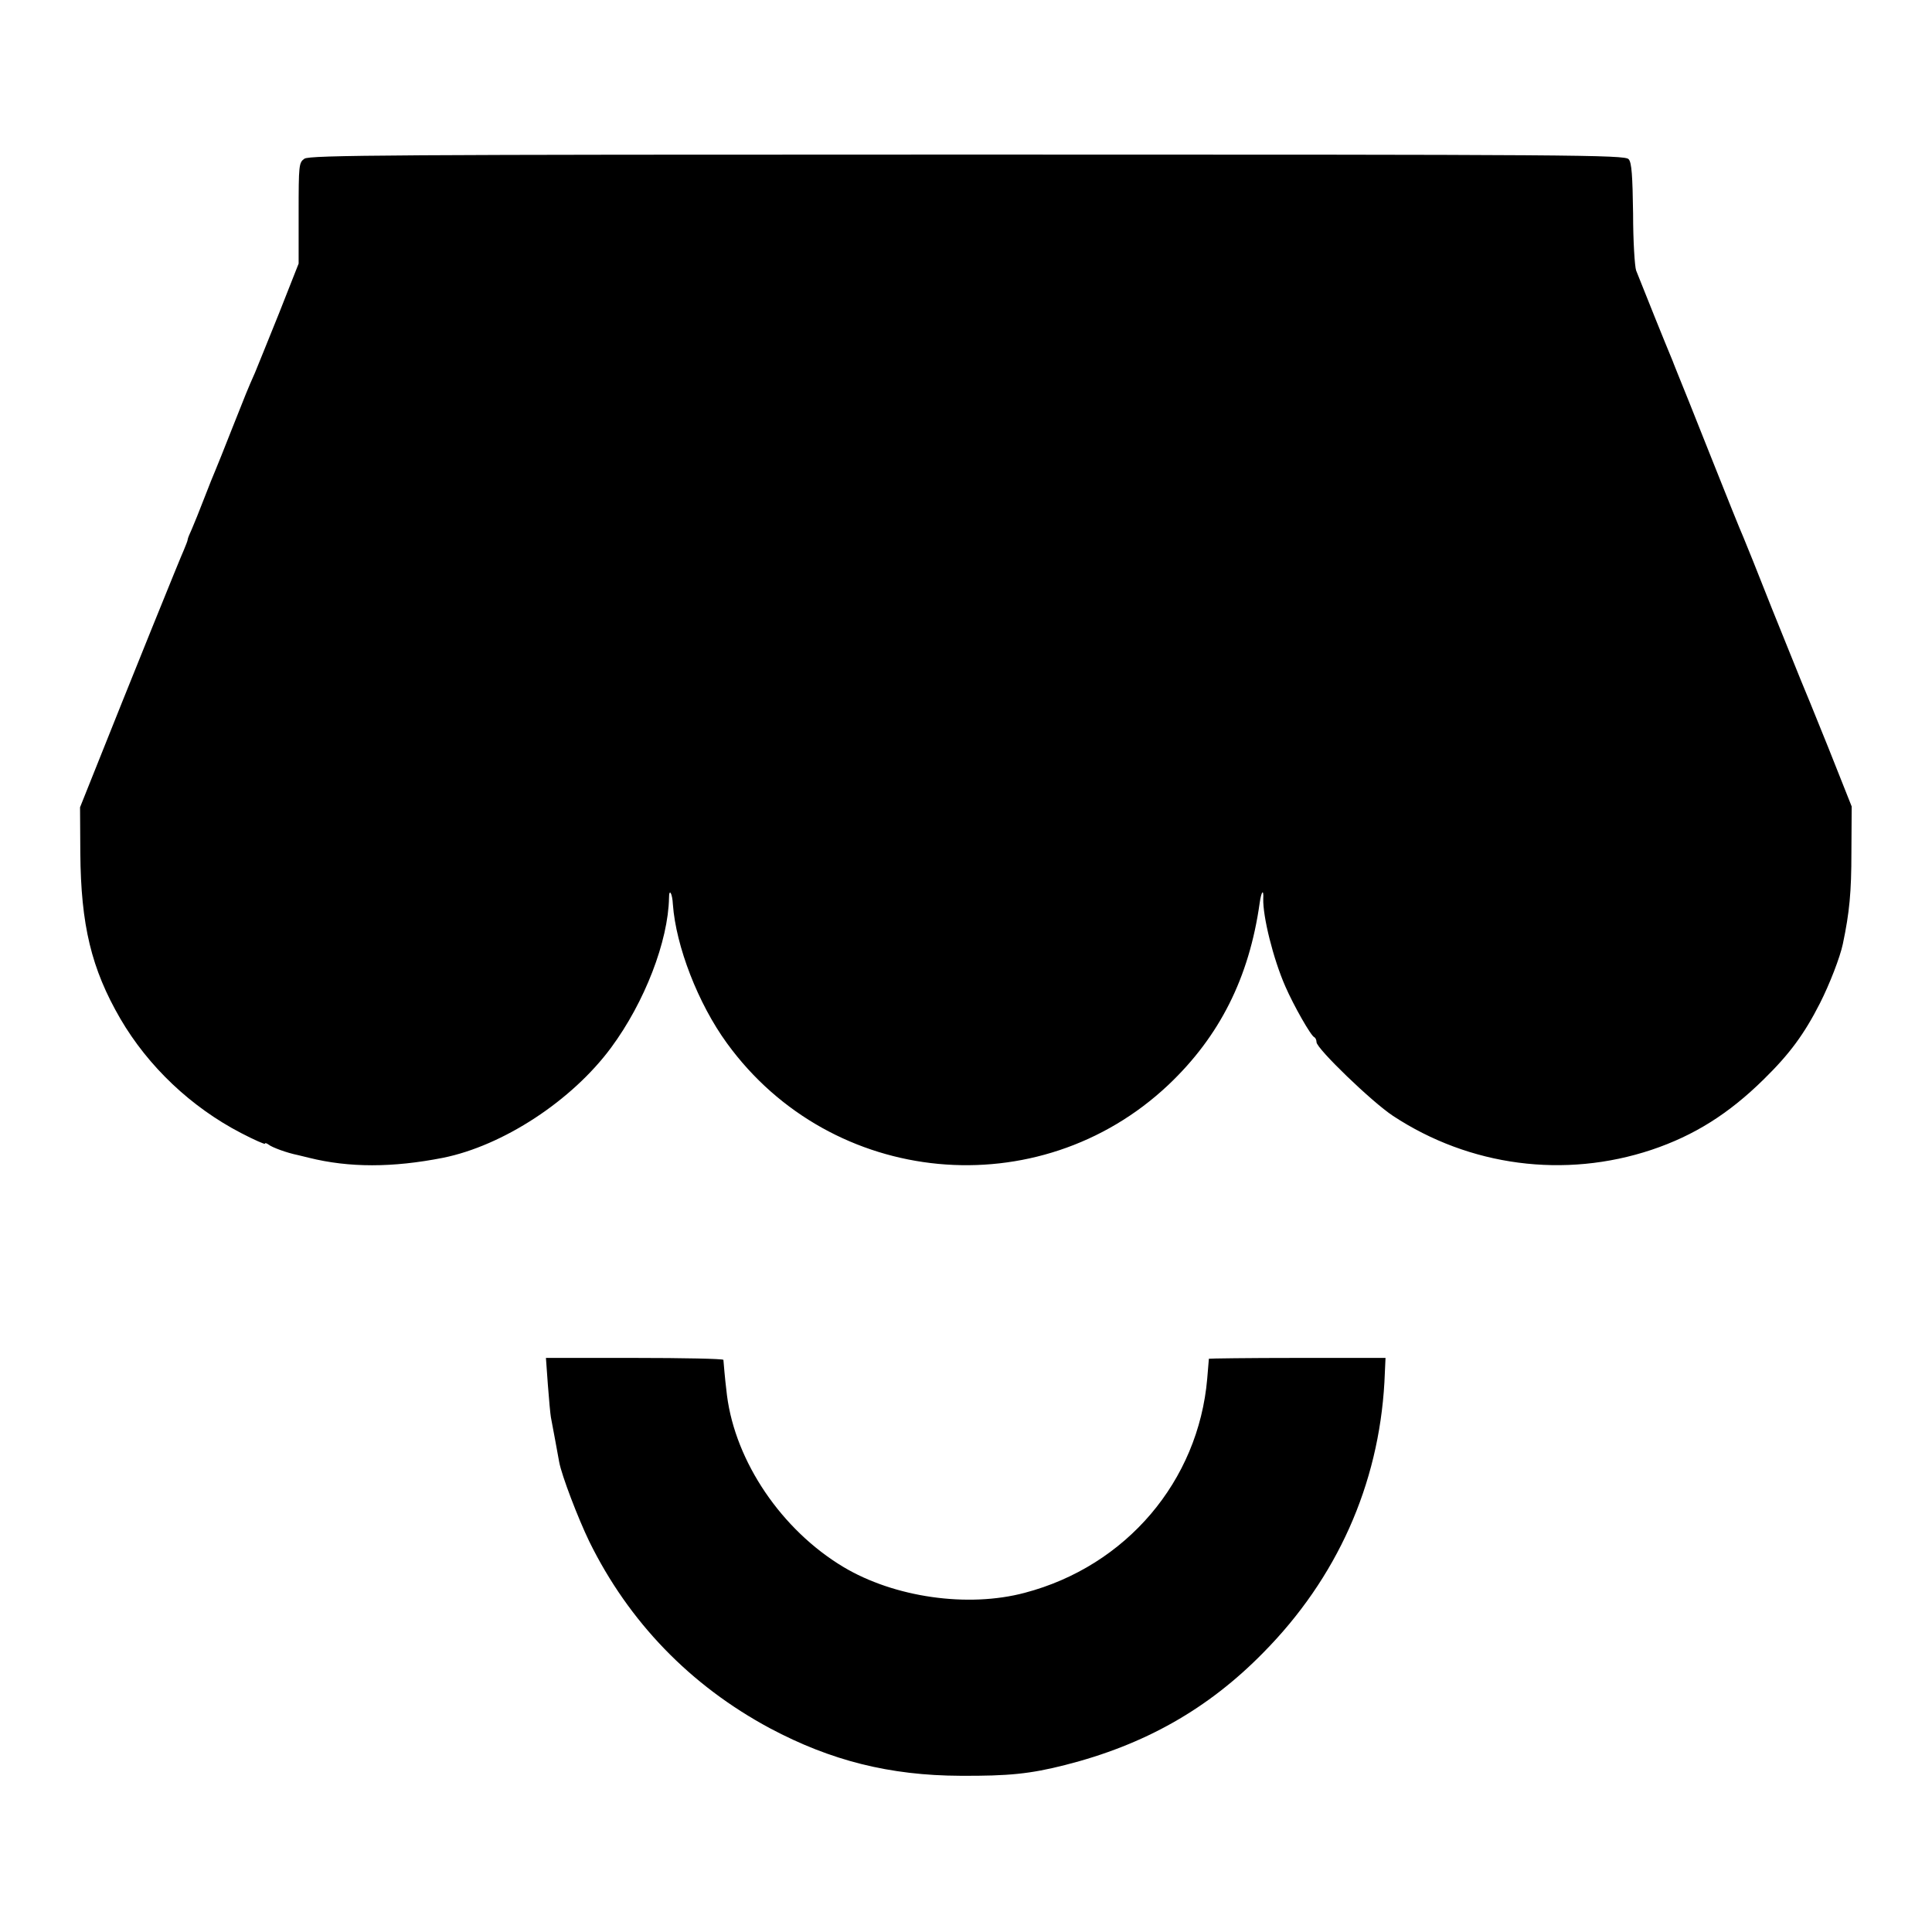
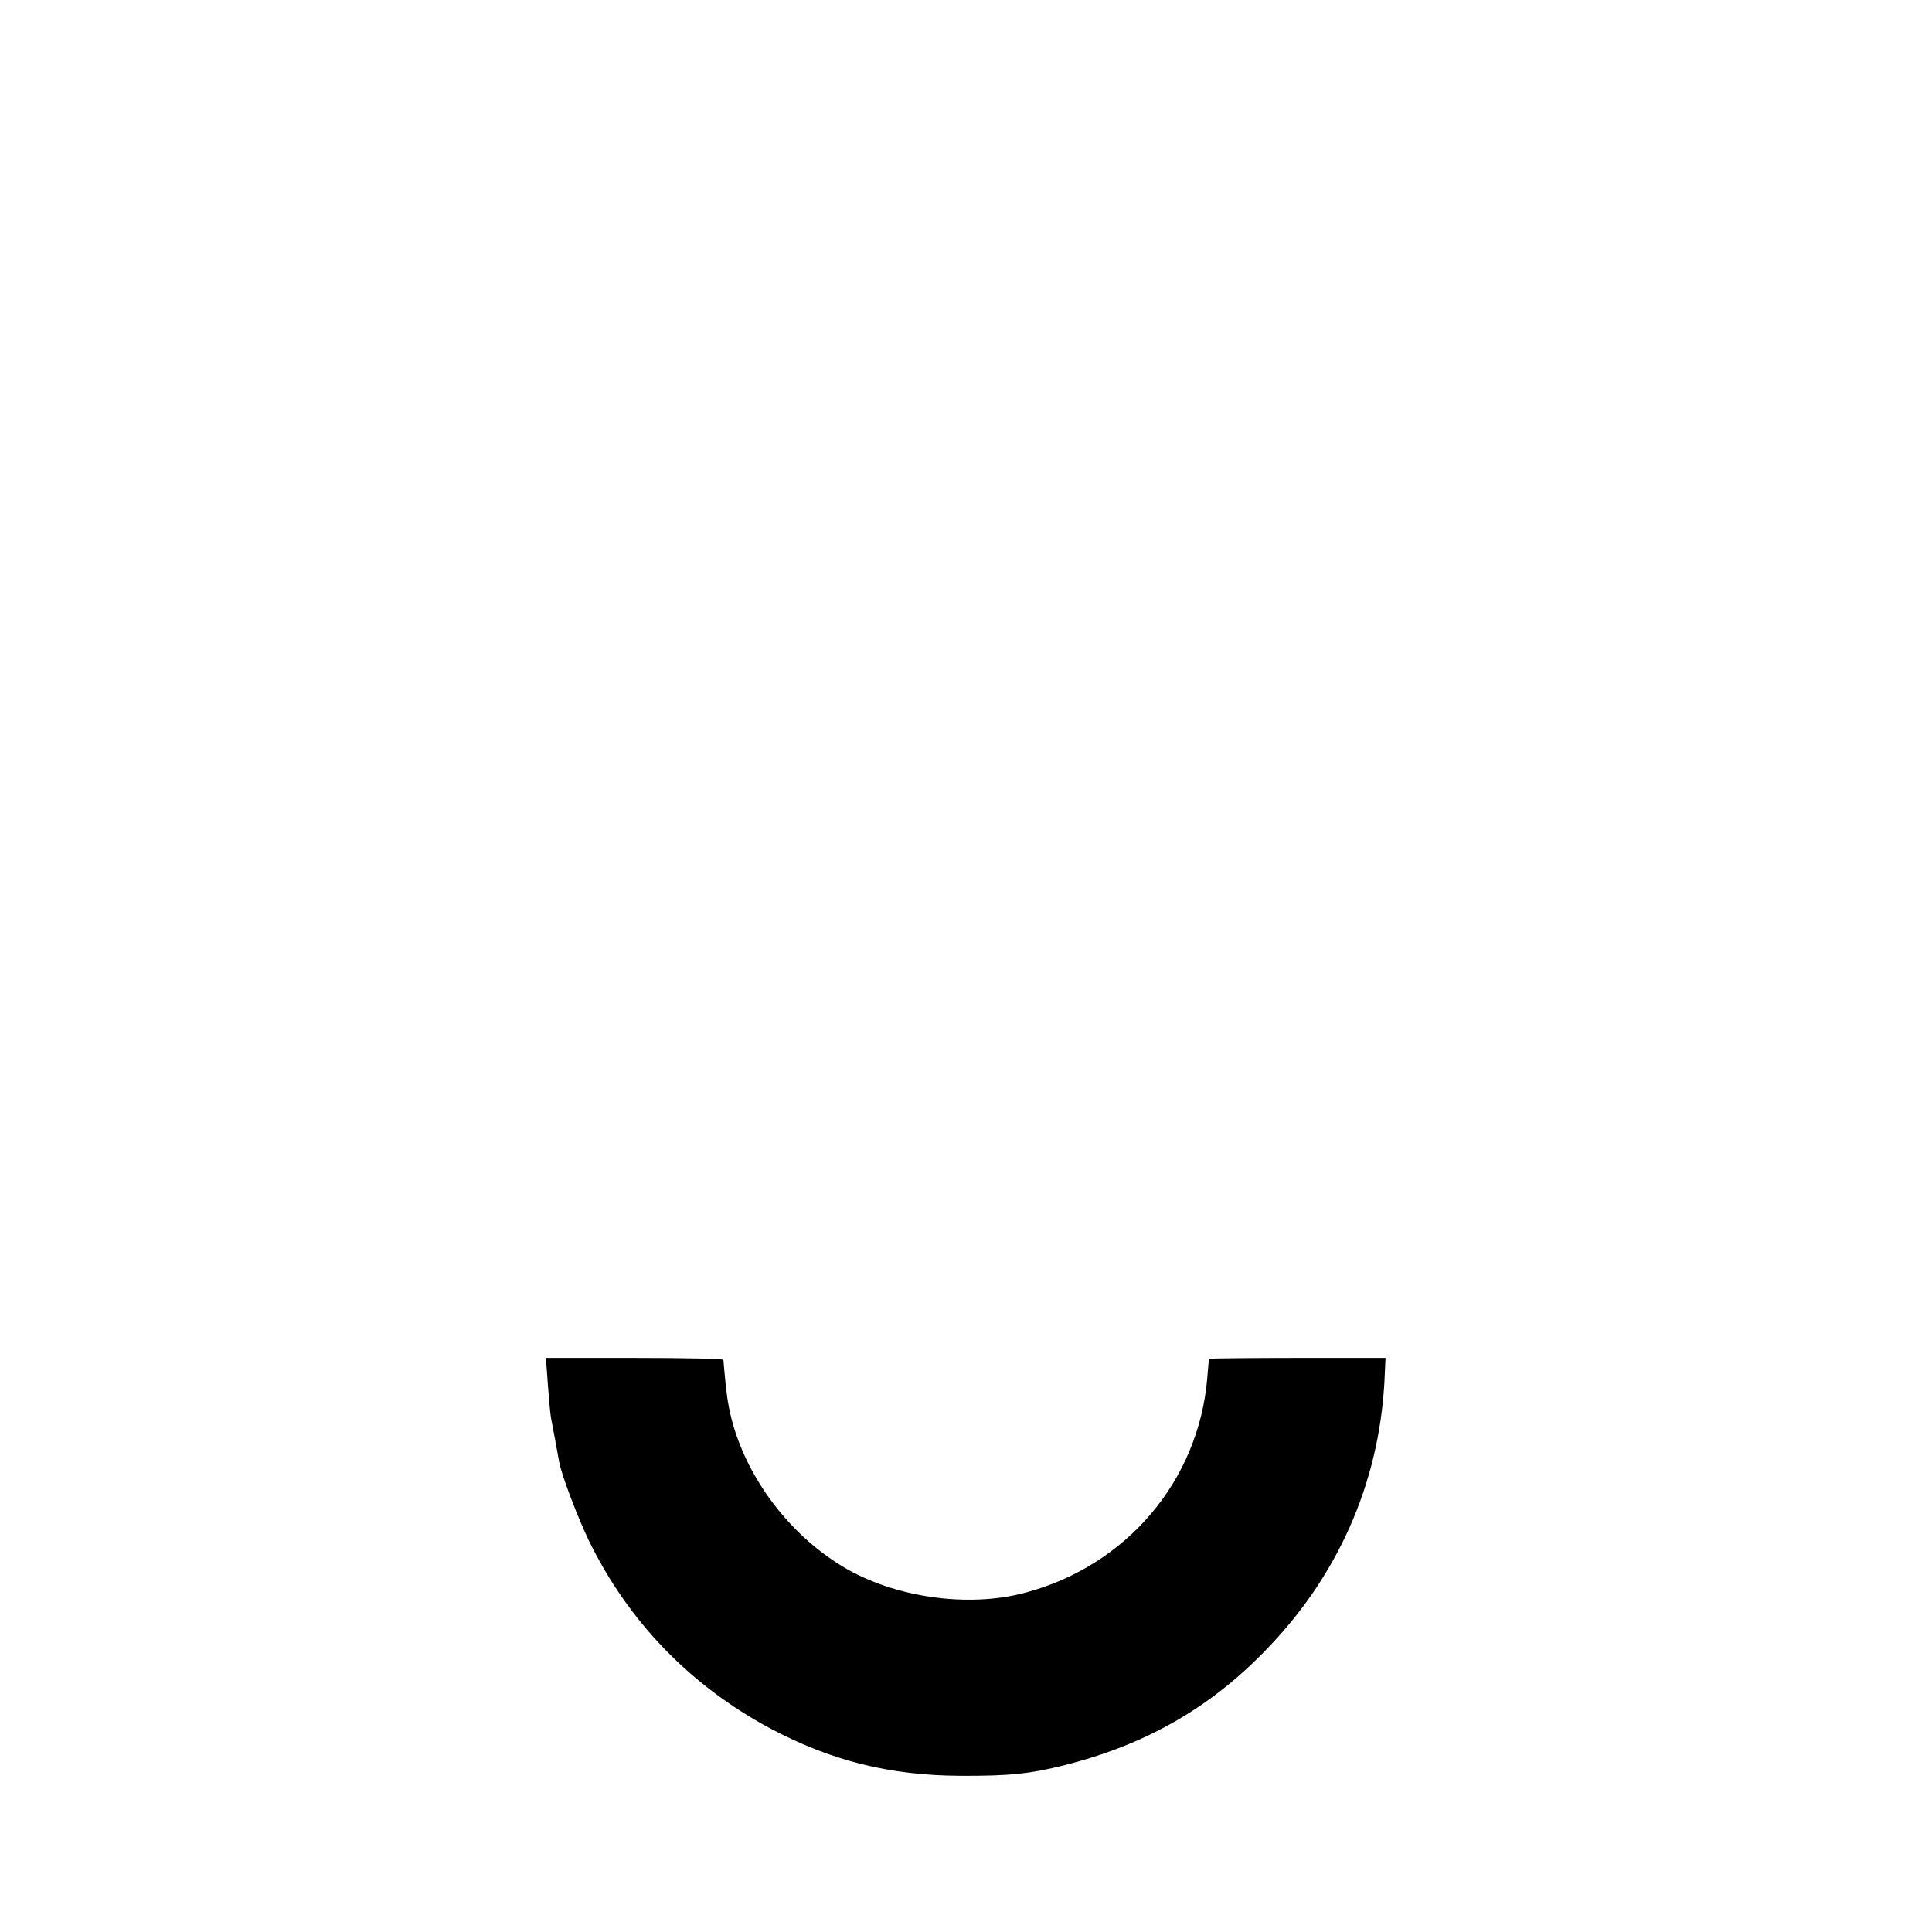
<svg xmlns="http://www.w3.org/2000/svg" version="1.0" width="700pt" height="700pt" viewBox="0 0 700 700" preserveAspectRatio="xMidYMid meet">
  <g transform="translate(0,700) scale(0.1,-0.1)" fill="#000000" stroke="none">
-     <path d="M1103 6425 c-20 -14 -21 -22 -21 -197 l0 -183 -71 -180 c-40 -99 -79 -196 -87 -215 -28 -63 -32 -74 -84 -205 -28 -71 -55 -139 -60 -150 -5 -11 -23 -56 -40 -100 -17 -44 -37 -94 -45 -112 -8 -17 -15 -34 -15 -38 0 -4 -7 -21 -14 -38 -12 -26 -183 -448 -342 -847 l-34 -85 1 -165 c2 -262 40 -420 145 -601 101 -173 256 -320 437 -414 48 -25 87 -42 87 -39 0 4 6 2 13 -3 12 -10 66 -30 106 -38 11 -3 30 -7 41 -10 145 -36 302 -36 485 0 218 44 467 207 609 399 122 165 207 386 210 543 0 36 12 17 14 -24 11 -151 91 -359 196 -503 379 -522 1130 -593 1599 -151 186 176 293 389 331 659 6 43 15 53 13 16 -2 -64 36 -218 80 -318 30 -69 93 -180 105 -184 4 -2 8 -10 8 -18 0 -23 201 -217 277 -267 278 -183 622 -228 937 -123 155 52 280 131 406 255 94 92 147 164 204 276 35 69 73 167 83 215 24 114 31 187 31 332 l1 166 -85 214 c-47 117 -92 227 -99 243 -7 17 -54 134 -105 260 -50 127 -97 244 -104 260 -8 17 -61 149 -119 295 -58 146 -111 279 -118 295 -7 17 -13 32 -14 35 -1 3 -6 16 -12 30 -10 23 -102 251 -125 310 -5 14 -11 106 -11 206 -2 137 -5 185 -16 197 -12 16 -192 17 -2395 17 -2092 0 -2384 -2 -2403 -15z" />
    <path d="M1985 1983 c4 -54 9 -107 11 -118 2 -11 9 -47 15 -80 6 -33 13 -70 15 -82 9 -49 68 -203 109 -288 143 -291 366 -522 655 -677 220 -117 433 -171 690 -172 175 -1 253 7 379 39 288 73 518 203 718 407 267 270 418 608 439 980 l4 88 -320 0 c-176 0 -320 -2 -320 -3 0 -1 -3 -33 -6 -72 -32 -371 -293 -679 -661 -776 -206 -55 -473 -17 -658 94 -223 134 -390 380 -421 621 -4 34 -7 57 -13 129 -1 4 -146 7 -322 7 l-321 0 7 -97z" />
  </g>
</svg>